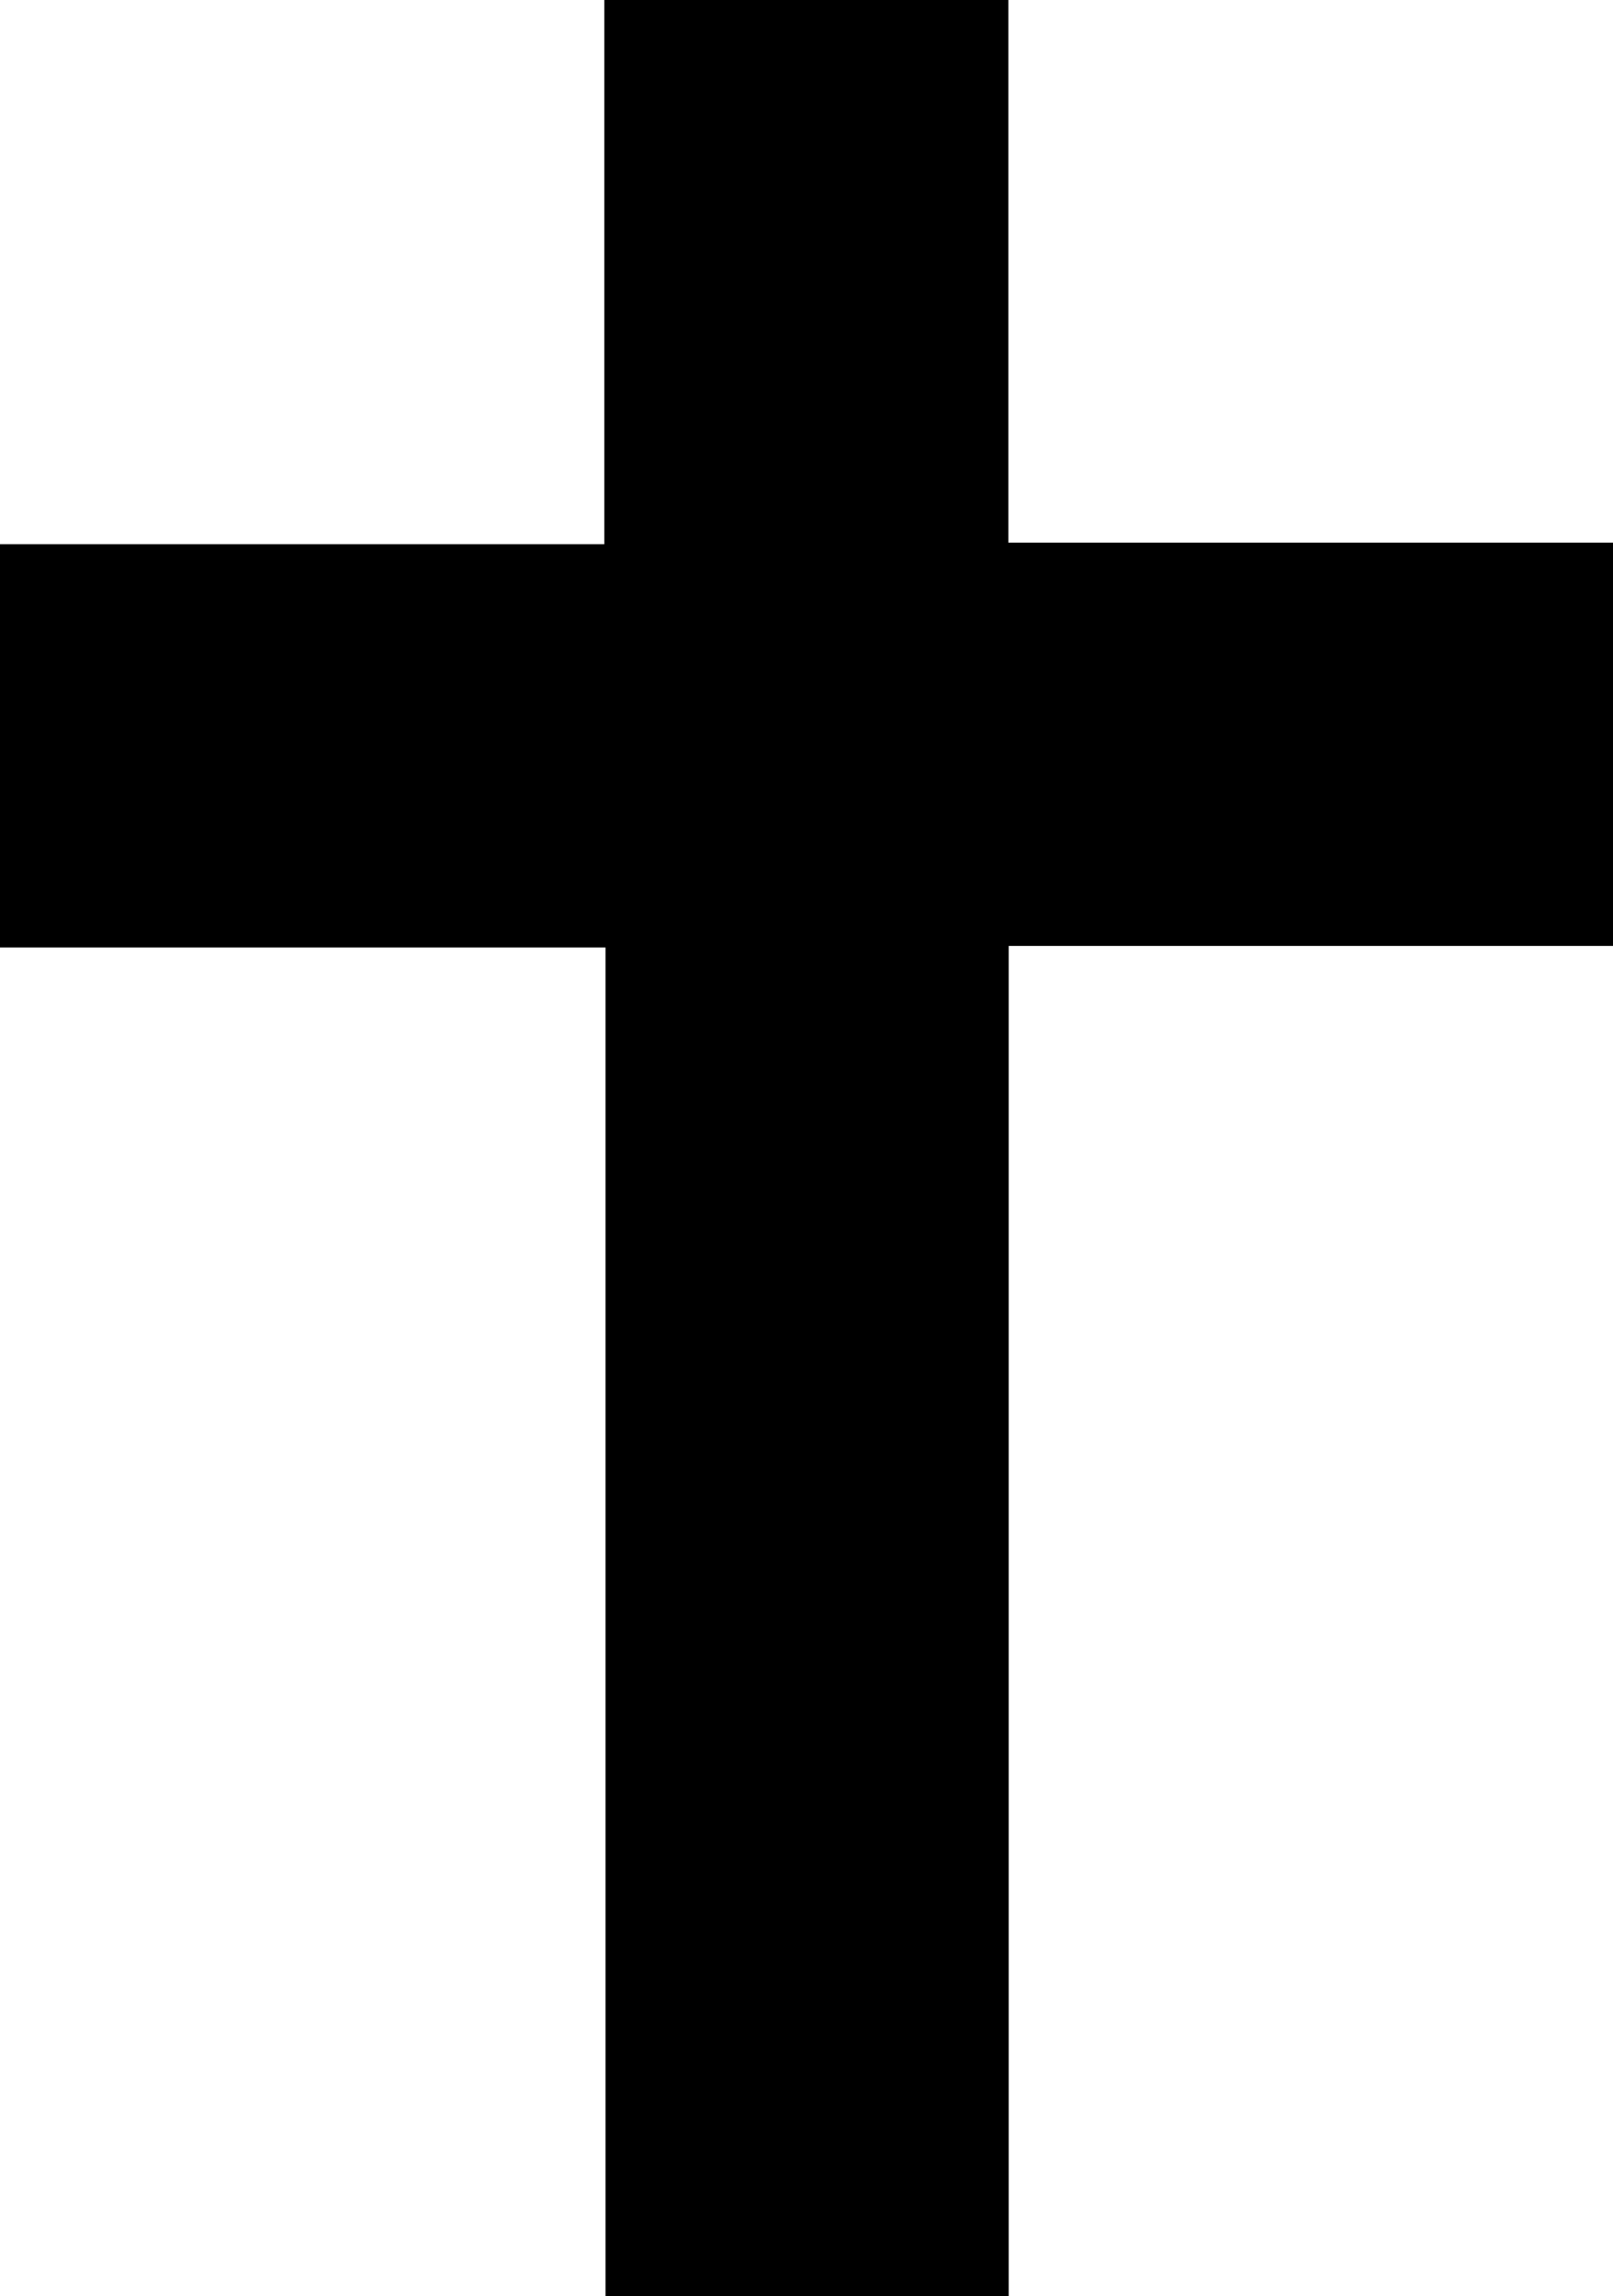
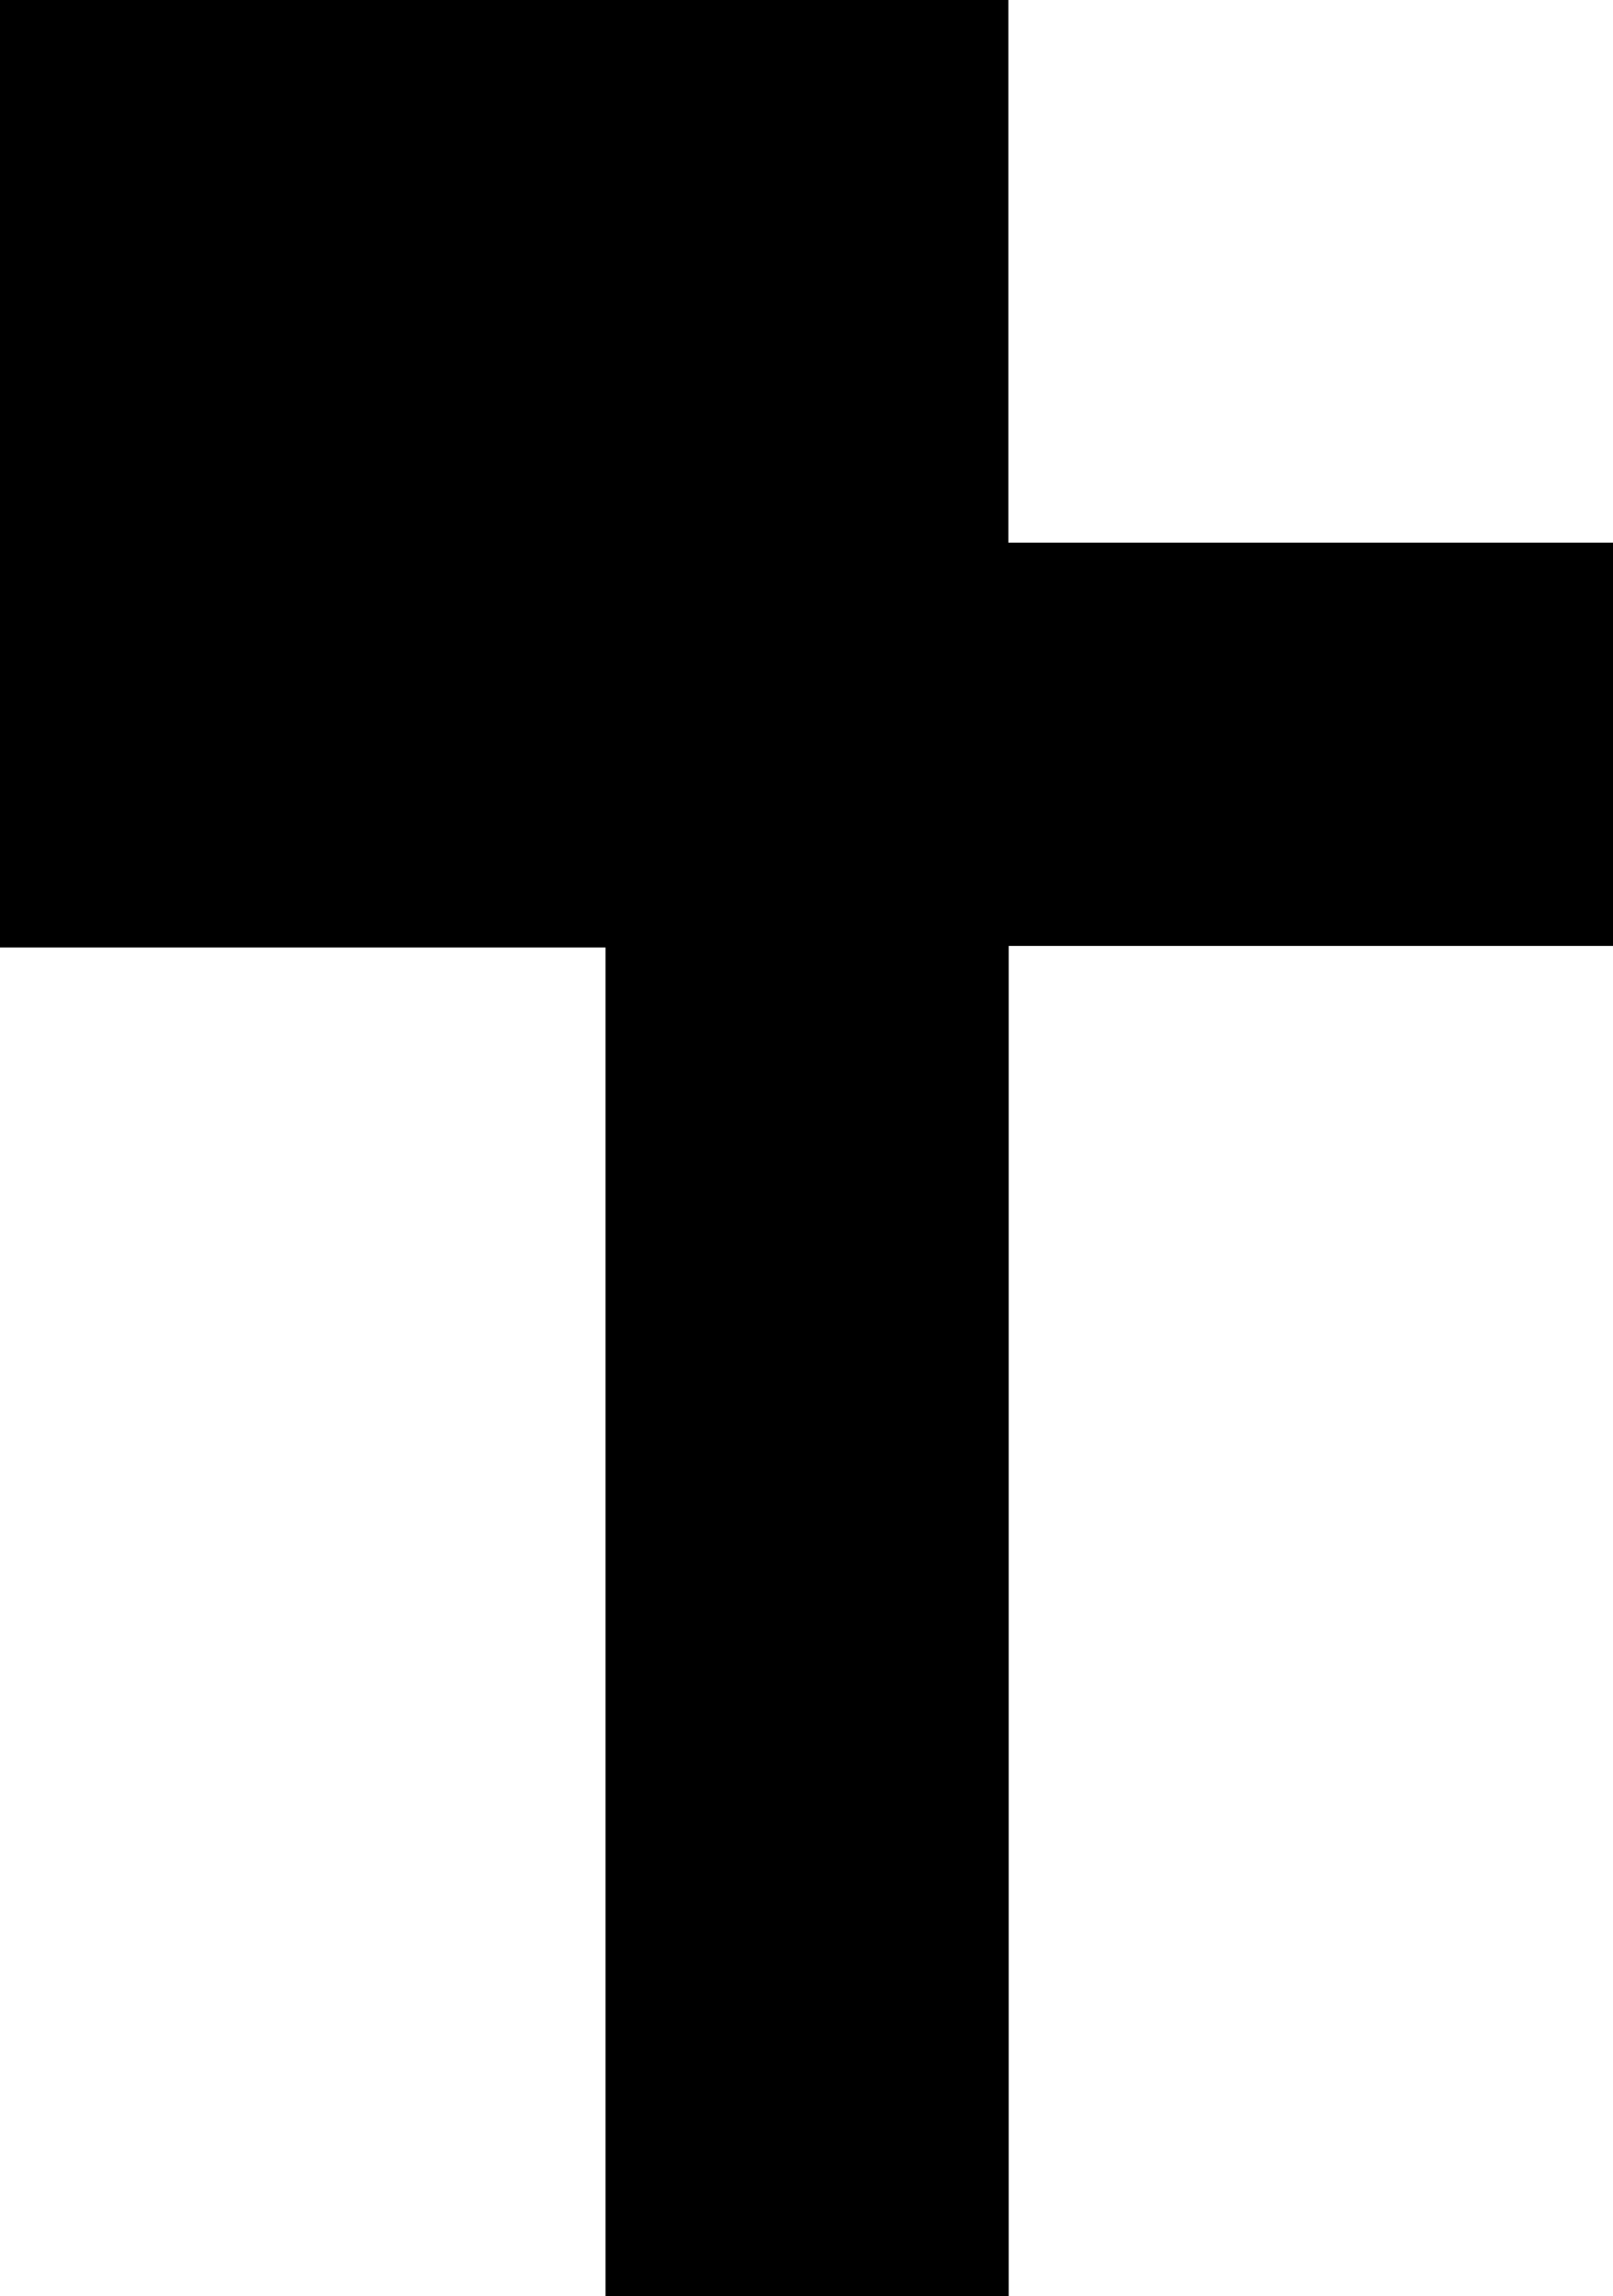
<svg xmlns="http://www.w3.org/2000/svg" id="Gruppe_11" data-name="Gruppe 11" width="74.569" height="106.14" viewBox="0 0 74.569 106.14">
-   <path id="Pfad_88" data-name="Pfad 88" d="M-3116.616-923.662v25.082h27.953v18.641H-3116.6v62.417h-18.639v-62.344h-28v-18.641h27.945v-25.155Z" transform="translate(3163.232 923.662)" />
+   <path id="Pfad_88" data-name="Pfad 88" d="M-3116.616-923.662v25.082h27.953v18.641H-3116.6v62.417h-18.639v-62.344h-28v-18.641v-25.155Z" transform="translate(3163.232 923.662)" />
</svg>